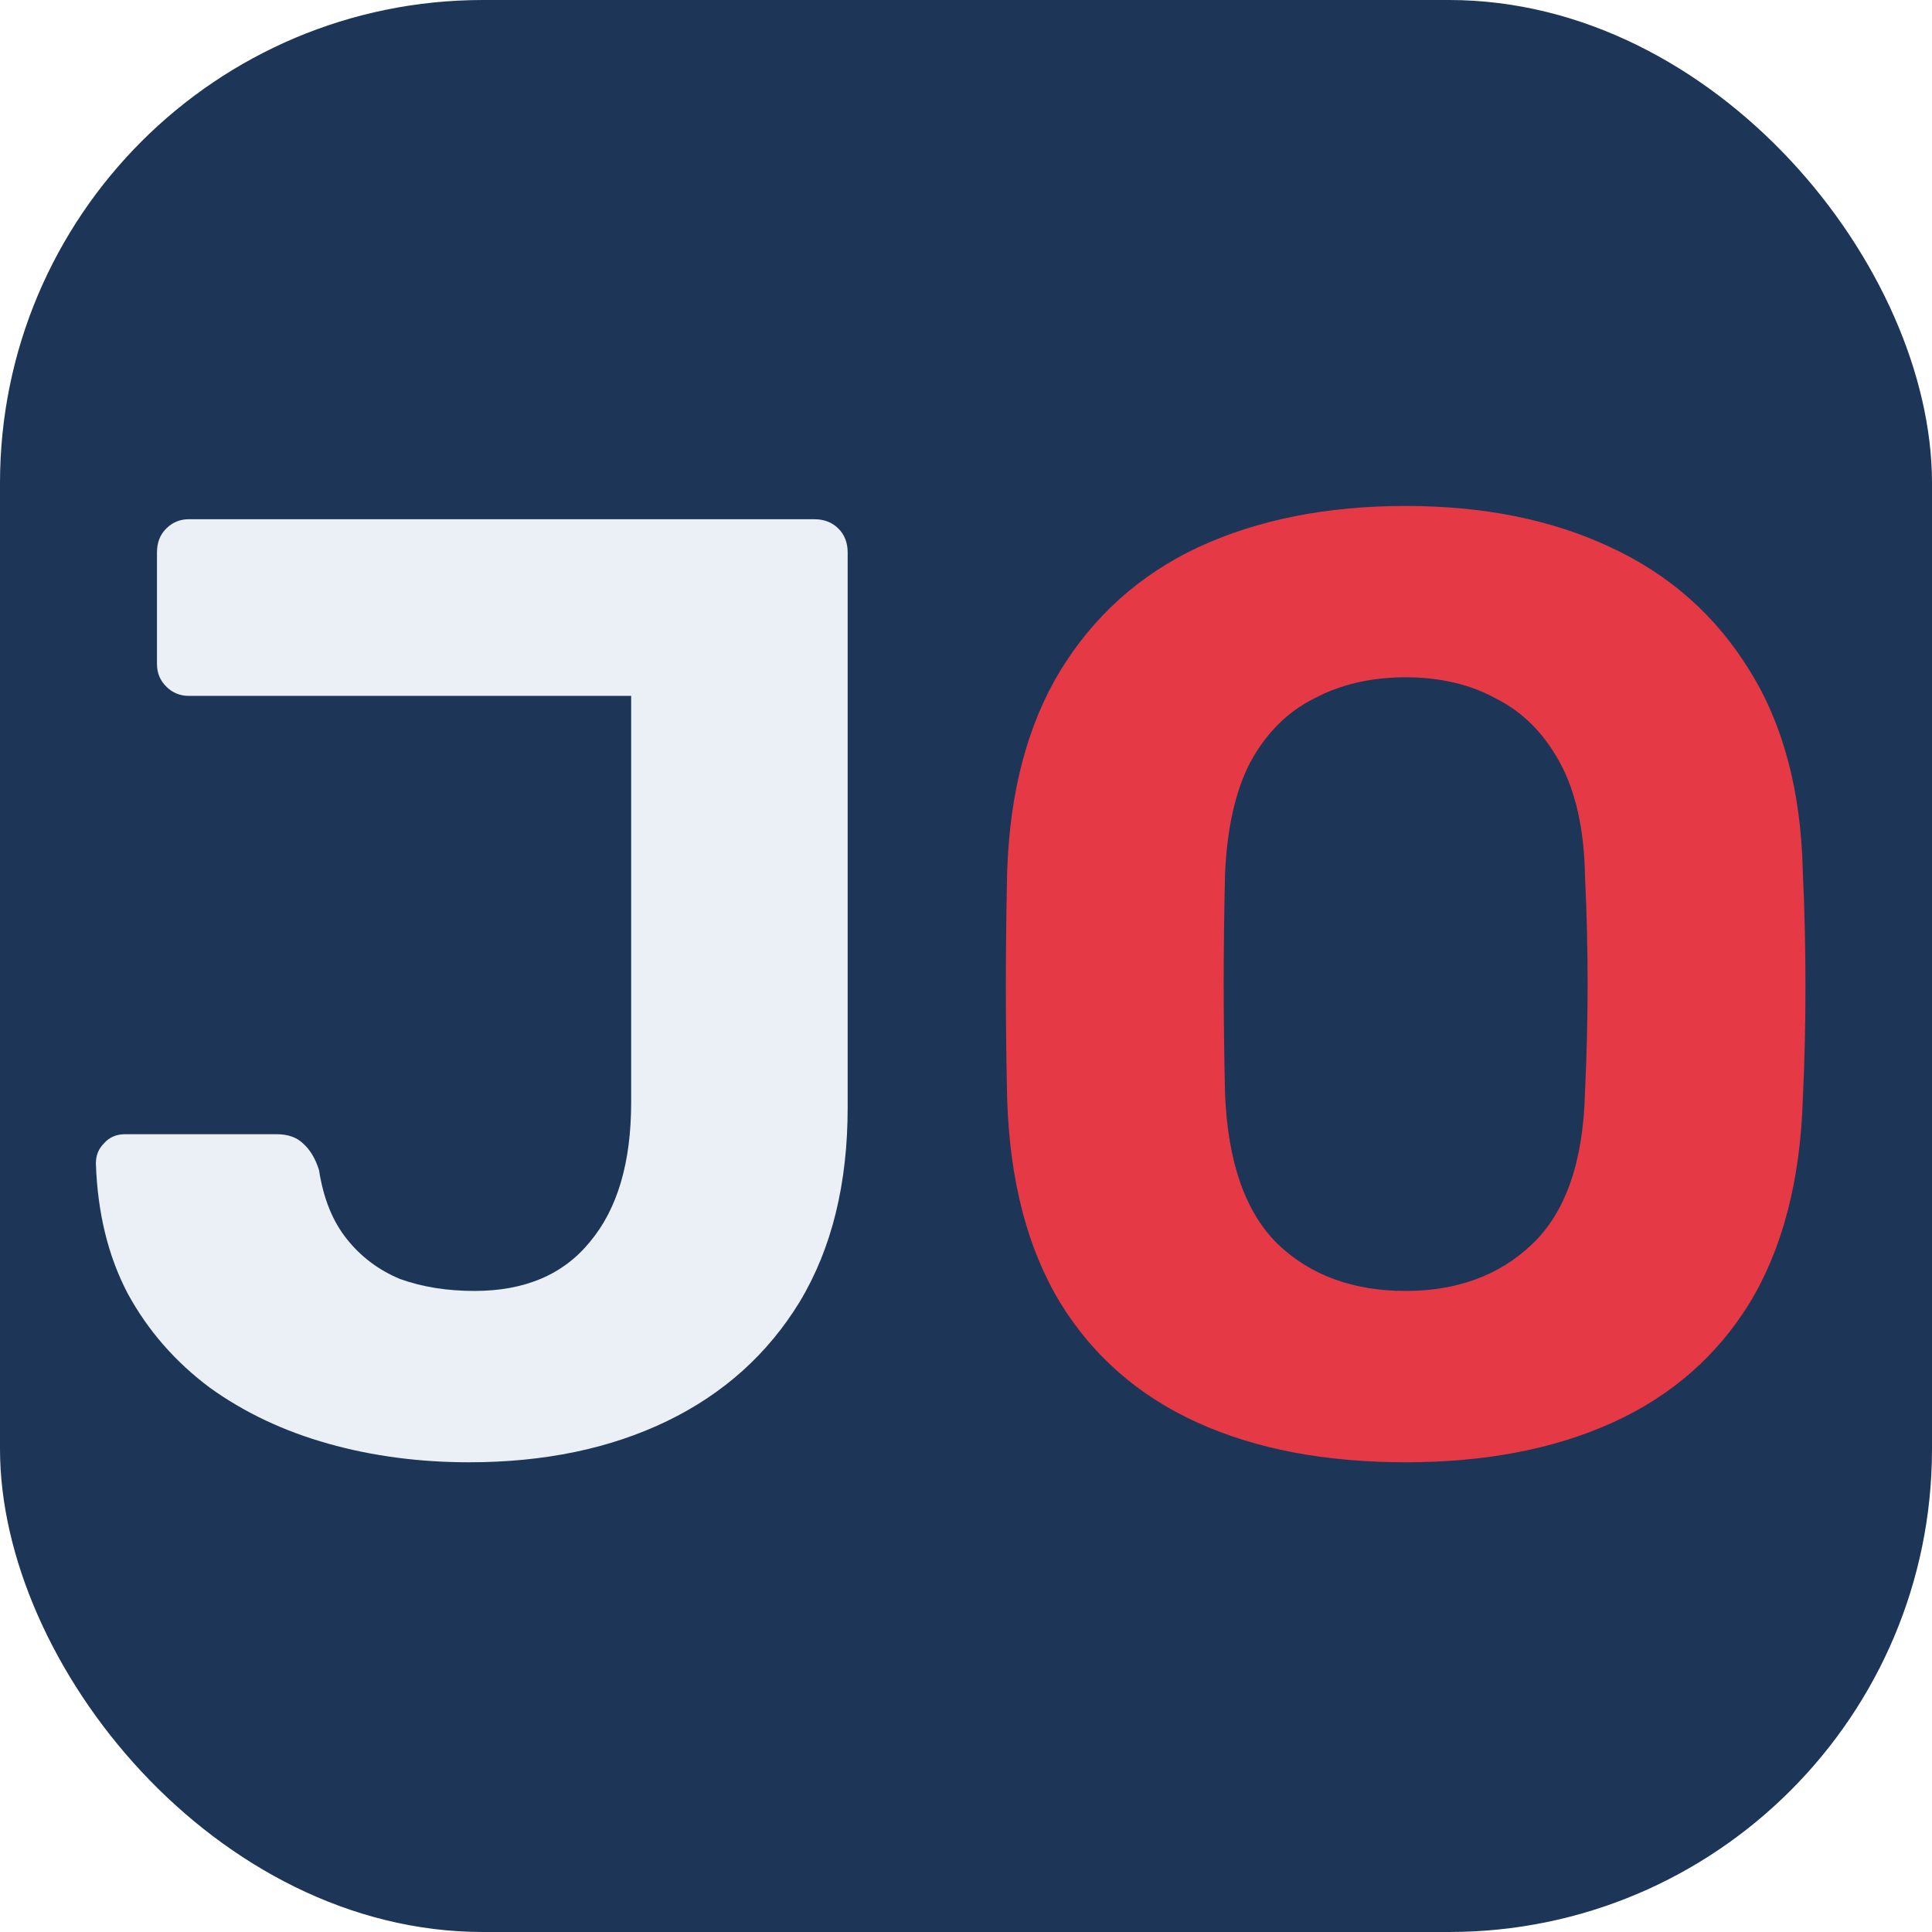
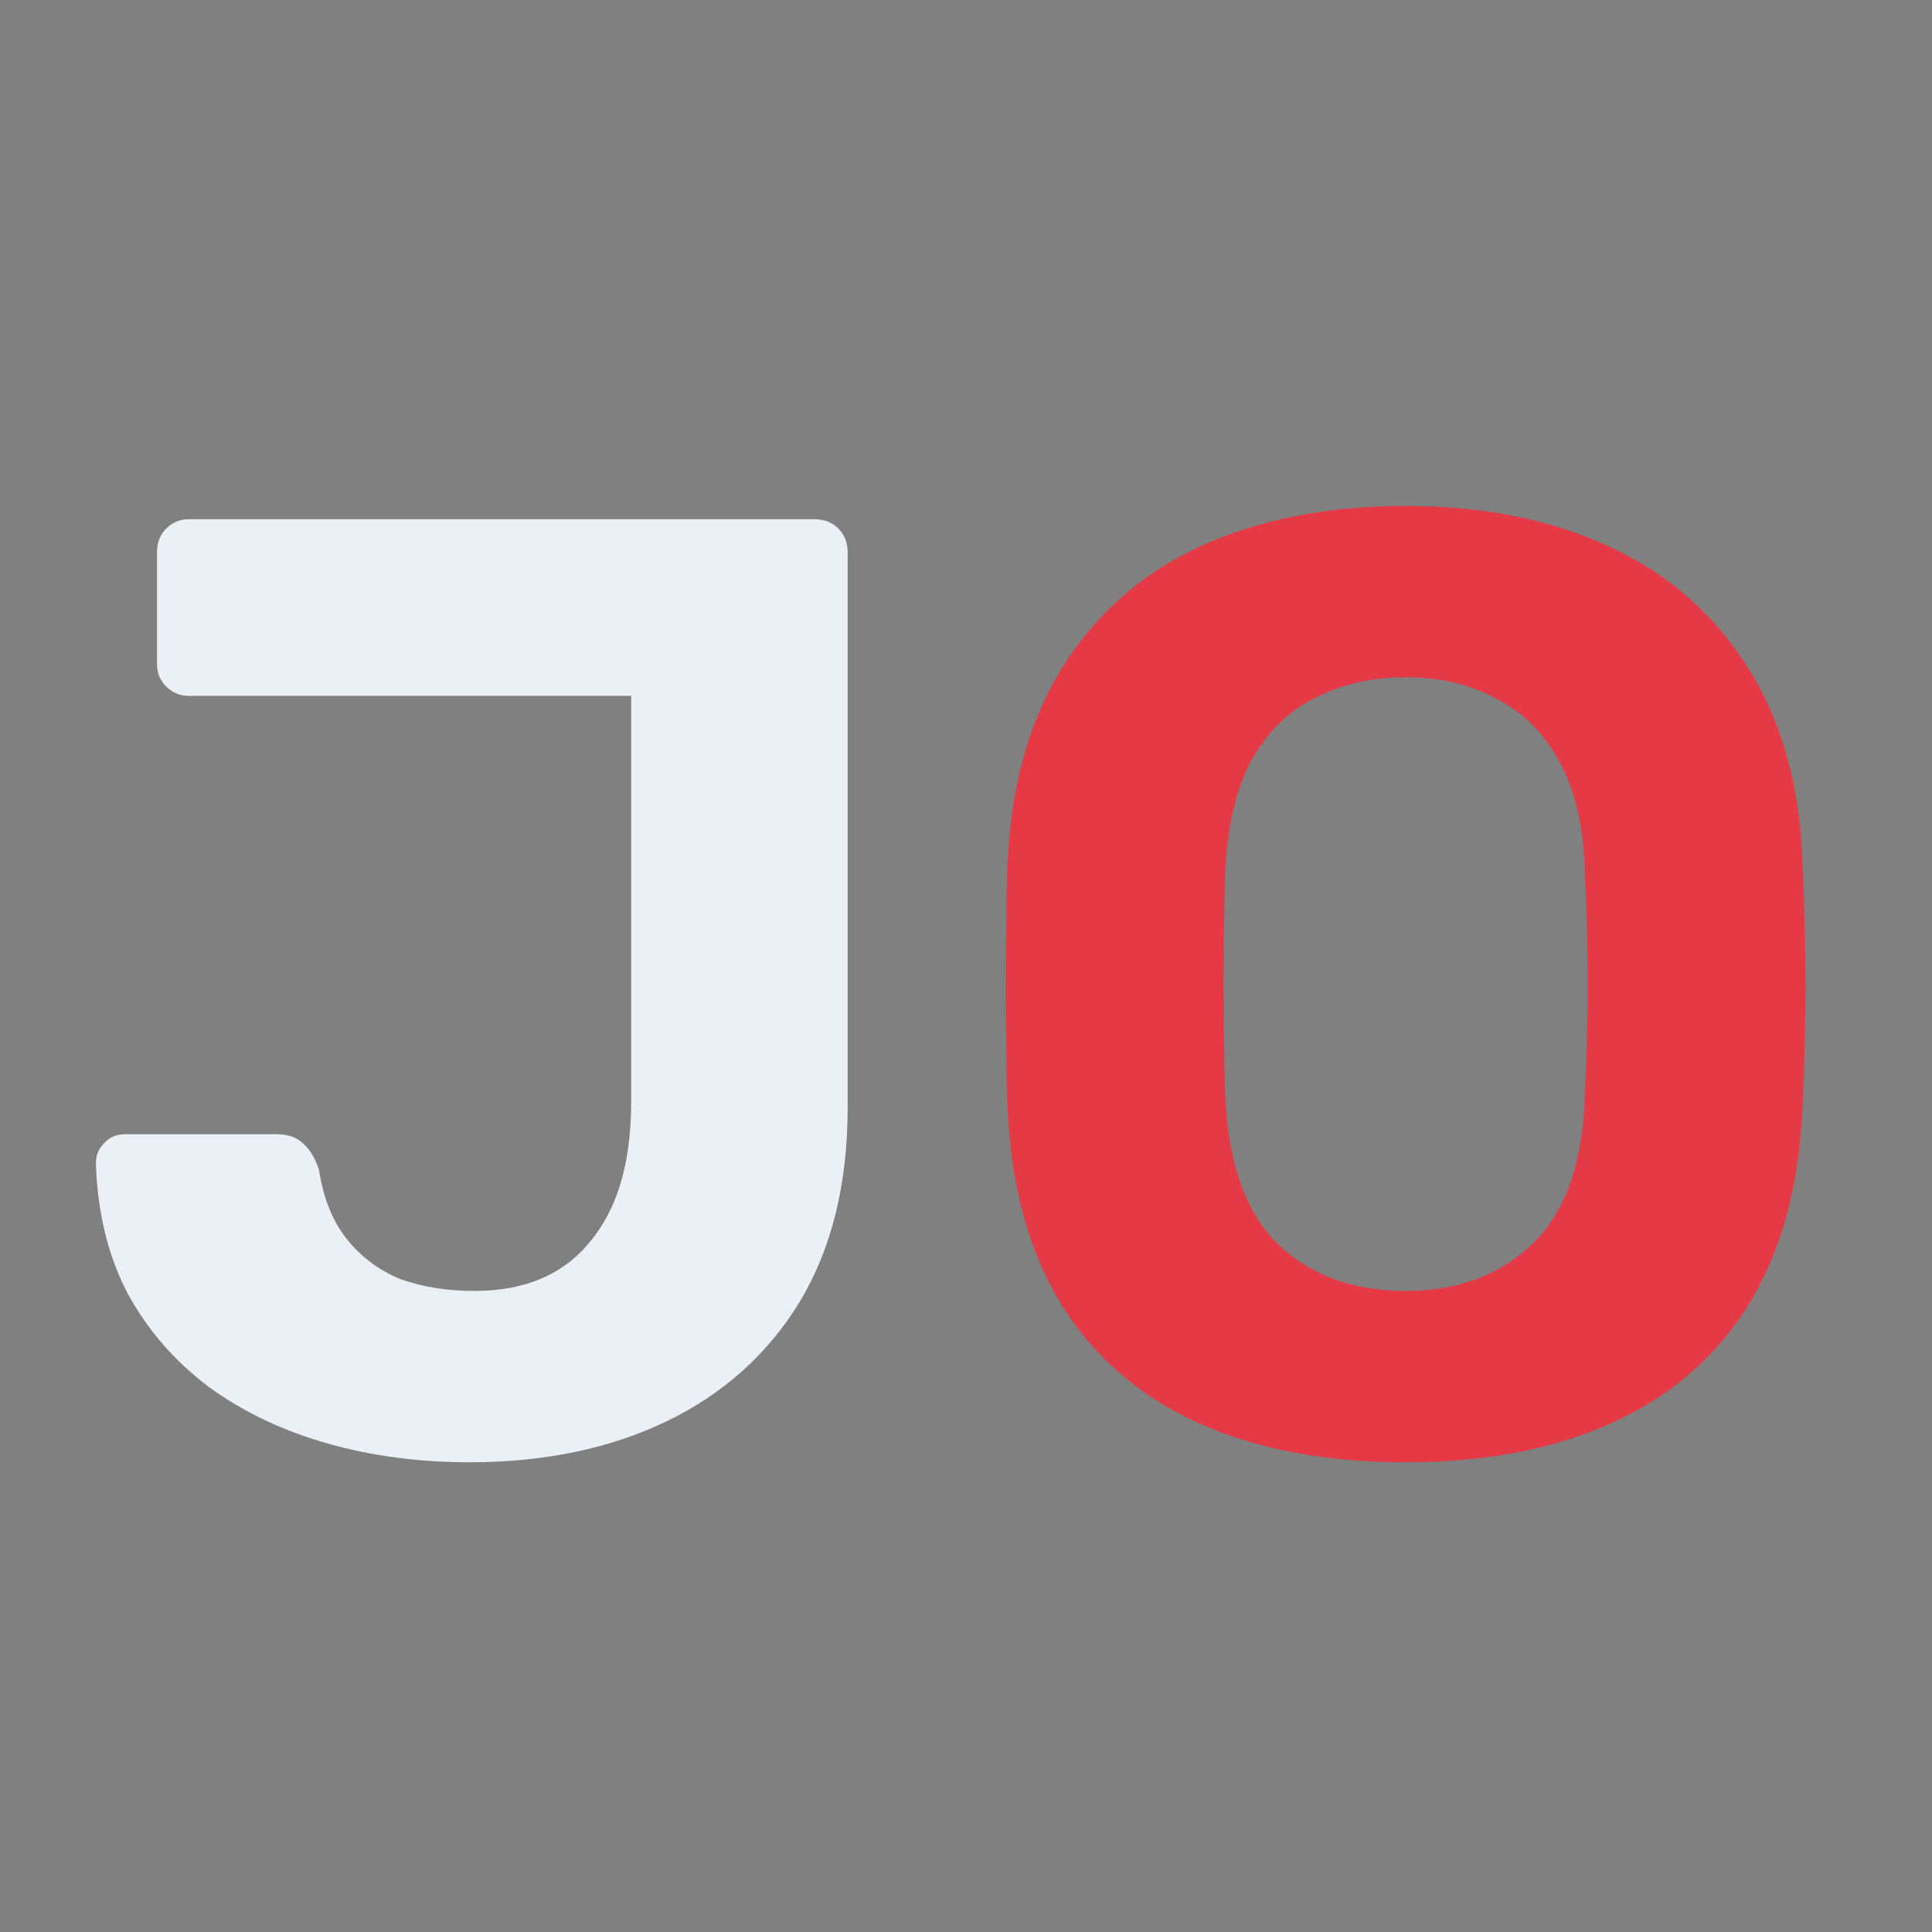
<svg xmlns="http://www.w3.org/2000/svg" width="16" height="16" viewBox="0 0 16 16" fill="none">
  <rect x="0" y="0" width="16" height="16" fill="#808080" stroke="none" />
  <g clip-path="url(#clip0_1_2)">
-     <rect width="16" height="16" fill="white" />
-     <rect width="16" height="16" rx="4" fill="#1D3557" />
    <path d="M3.885 12.11C3.474 12.11 3.085 12.059 2.719 11.956C2.352 11.853 2.026 11.699 1.74 11.494C1.454 11.281 1.226 11.021 1.058 10.713C0.896 10.405 0.808 10.046 0.794 9.635C0.794 9.569 0.816 9.514 0.86 9.47C0.904 9.419 0.962 9.393 1.036 9.393H2.29C2.385 9.393 2.458 9.419 2.51 9.47C2.568 9.521 2.612 9.595 2.642 9.69C2.678 9.925 2.755 10.115 2.873 10.262C2.99 10.409 3.137 10.519 3.313 10.592C3.496 10.658 3.701 10.691 3.929 10.691C4.347 10.691 4.666 10.555 4.886 10.284C5.113 10.013 5.227 9.628 5.227 9.129V5.763H1.564C1.49 5.763 1.428 5.737 1.377 5.686C1.325 5.635 1.3 5.572 1.3 5.499V4.575C1.3 4.494 1.325 4.428 1.377 4.377C1.428 4.326 1.49 4.3 1.564 4.3H6.745C6.825 4.3 6.891 4.326 6.943 4.377C6.994 4.428 7.02 4.494 7.02 4.575V9.173C7.02 9.804 6.888 10.339 6.624 10.779C6.36 11.212 5.993 11.542 5.524 11.769C5.054 11.996 4.508 12.11 3.885 12.11Z" fill="#EBEFF6" />
    <path d="M11.641 12.11C10.974 12.11 10.398 12 9.914 11.78C9.43 11.56 9.052 11.23 8.781 10.79C8.51 10.343 8.363 9.782 8.341 9.107C8.334 8.792 8.33 8.48 8.33 8.172C8.33 7.857 8.334 7.538 8.341 7.215C8.363 6.555 8.51 6.001 8.781 5.554C9.06 5.099 9.441 4.758 9.925 4.531C10.416 4.304 10.988 4.19 11.641 4.19C12.286 4.19 12.851 4.304 13.335 4.531C13.826 4.758 14.211 5.099 14.49 5.554C14.769 6.001 14.915 6.555 14.93 7.215C14.945 7.538 14.952 7.857 14.952 8.172C14.952 8.48 14.945 8.792 14.93 9.107C14.908 9.782 14.761 10.343 14.49 10.79C14.219 11.23 13.841 11.56 13.357 11.78C12.873 12 12.301 12.11 11.641 12.11ZM11.641 10.691C12.066 10.691 12.415 10.563 12.686 10.306C12.965 10.042 13.111 9.624 13.126 9.052C13.141 8.729 13.148 8.429 13.148 8.15C13.148 7.864 13.141 7.563 13.126 7.248C13.119 6.867 13.049 6.555 12.917 6.313C12.785 6.071 12.609 5.895 12.389 5.785C12.176 5.668 11.927 5.609 11.641 5.609C11.355 5.609 11.102 5.668 10.882 5.785C10.662 5.895 10.486 6.071 10.354 6.313C10.229 6.555 10.16 6.867 10.145 7.248C10.138 7.563 10.134 7.864 10.134 8.15C10.134 8.429 10.138 8.729 10.145 9.052C10.167 9.624 10.314 10.042 10.585 10.306C10.856 10.563 11.208 10.691 11.641 10.691Z" fill="#E63946" />
  </g>
  <defs>
    <clipPath id="clip0_1_2">
      <rect width="16" height="16" fill="white" />
    </clipPath>
  </defs>
</svg>